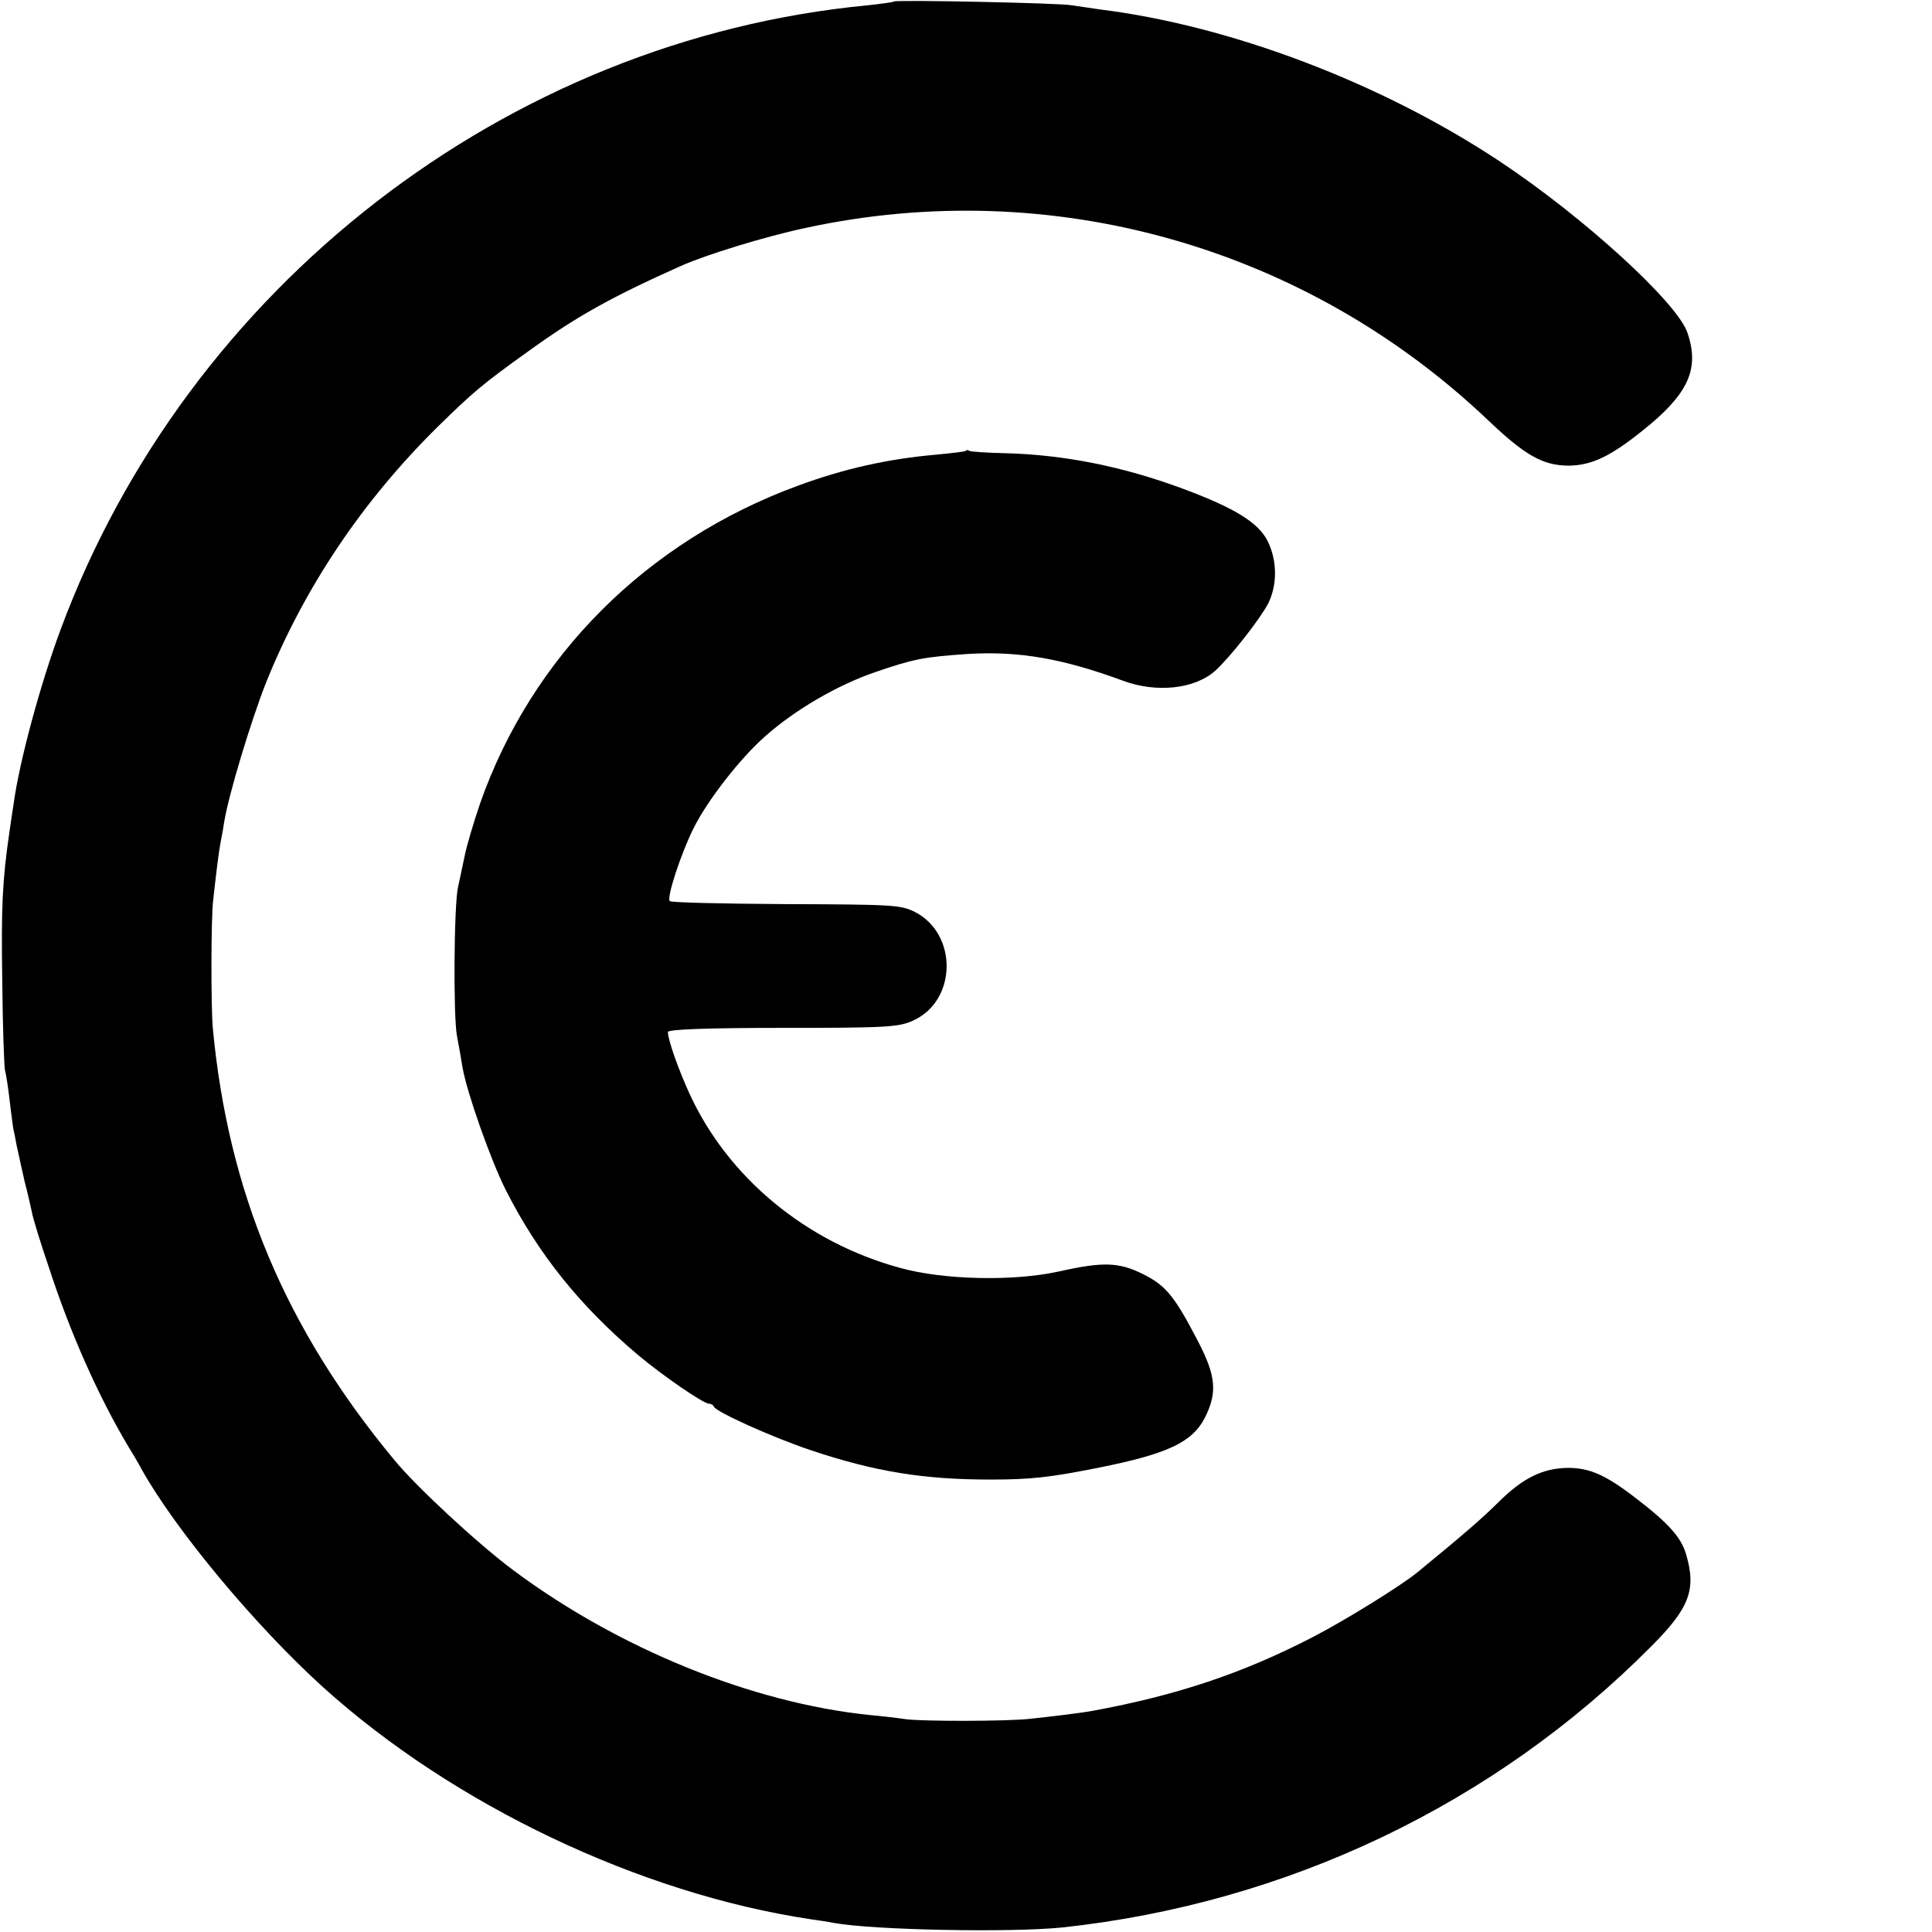
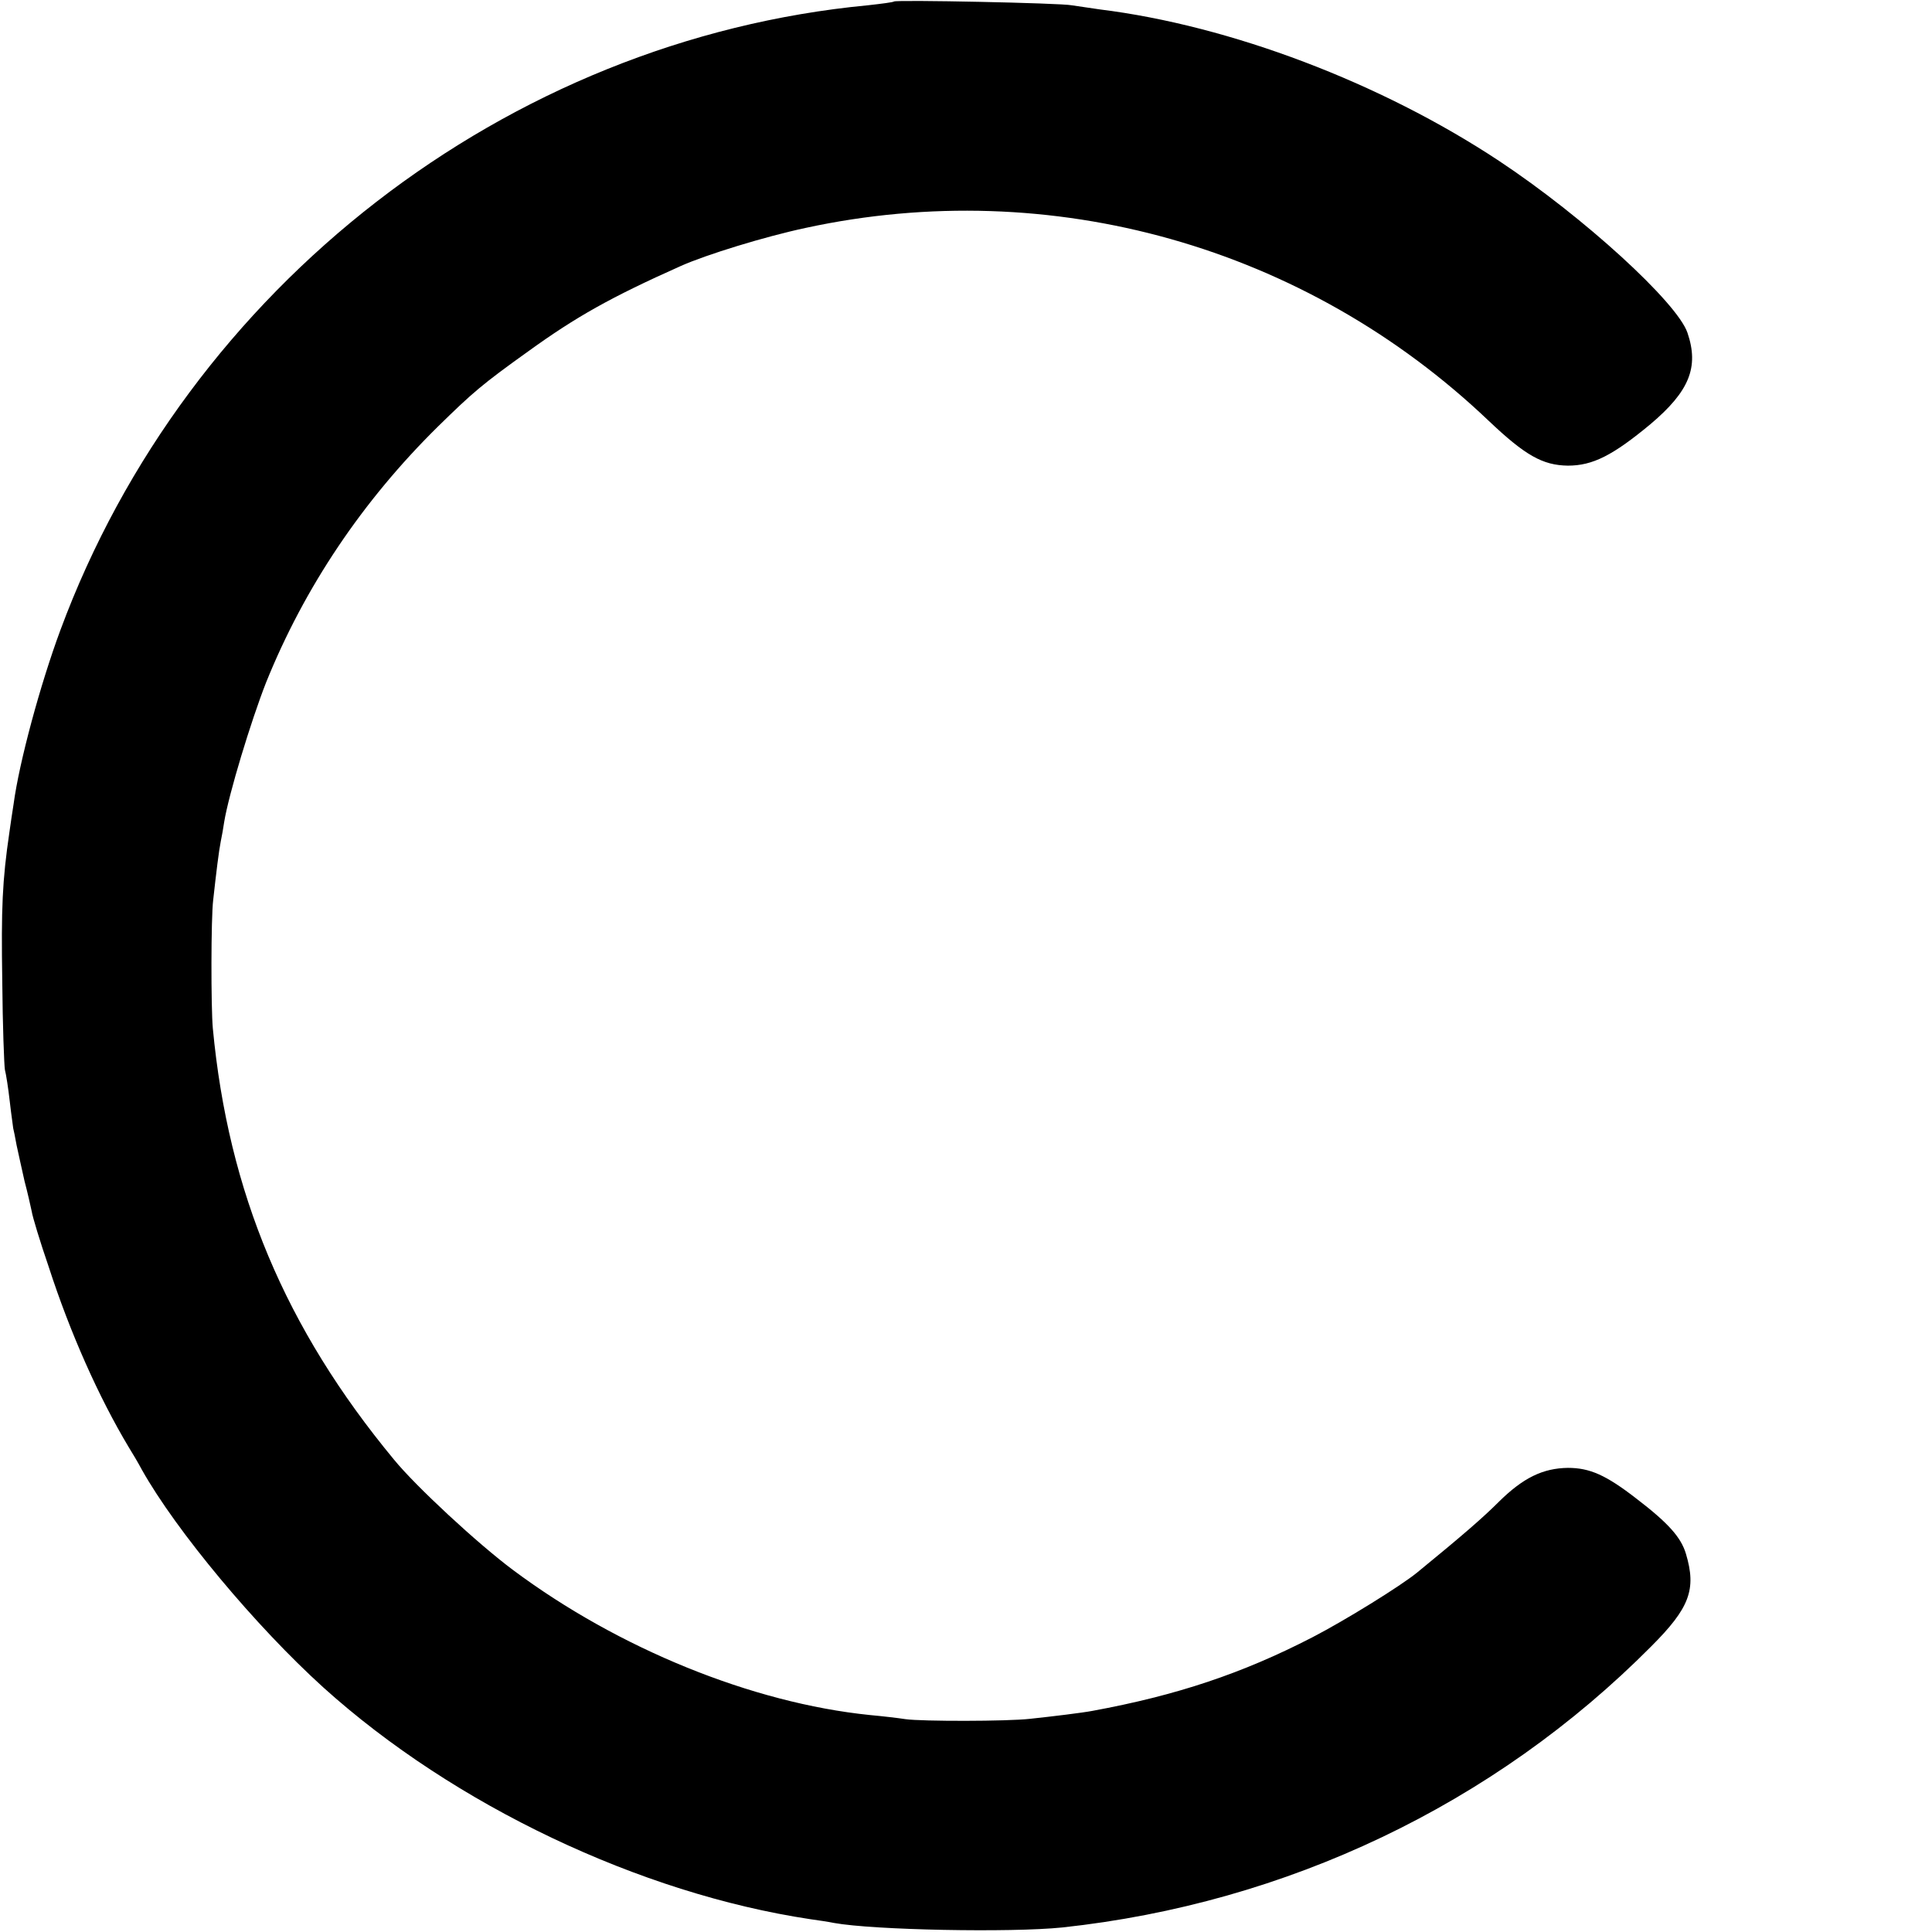
<svg xmlns="http://www.w3.org/2000/svg" version="1.0" width="512pt" height="512pt" viewBox="0 0 512 512" preserveAspectRatio="xMidYMid meet">
  <g transform="translate(0,512) scale(0.1,-0.1)" fill="#000000" stroke="none">
    <path d="M2369 5116 c-2 -2 -33 -6 -69 -10 -957 -91 -1803 -746 -2140 -1656 -53 -143 -109 -349 -124 -461 -3 -19 -8 -52 -11 -74 -19 -129 -22 -202 -19 -395 1 -118 5 -224 7 -235 3 -11 9 -49 13 -85 4 -36 9 -67 9 -70 1 -3 5 -23 9 -45 5 -22 14 -65 21 -95 8 -30 16 -66 19 -80 2 -14 22 -80 45 -147 57 -176 133 -346 212 -478 10 -16 26 -43 35 -60 91 -162 302 -415 481 -577 346 -312 839 -546 1290 -614 21 -3 49 -7 63 -10 105 -19 468 -26 605 -12 595 64 1145 326 1561 745 102 102 120 151 92 245 -13 44 -47 82 -132 147 -80 62 -123 81 -181 81 -66 -1 -118 -26 -182 -89 -43 -43 -96 -89 -217 -188 -44 -36 -191 -127 -278 -172 -186 -96 -360 -154 -583 -195 -26 -5 -108 -15 -165 -21 -61 -7 -287 -7 -330 -1 -19 3 -62 8 -95 11 -312 32 -666 176 -945 384 -94 70 -258 222 -316 293 -288 348 -439 708 -480 1143 -5 56 -5 292 1 340 8 73 15 130 20 155 3 14 7 37 9 51 12 74 71 268 111 370 102 253 256 482 456 679 92 90 116 111 239 199 126 91 218 143 404 226 67 30 223 78 331 101 651 141 1325 -49 1810 -511 97 -92 143 -118 210 -119 66 0 119 27 219 110 103 87 129 151 98 242 -27 80 -275 307 -500 456 -313 207 -711 358 -1057 401 -27 4 -61 9 -75 11 -28 6 -466 15 -471 10z" />
-     <path d="M2559 3925 c-2 -2 -38 -6 -79 -10 -126 -11 -243 -37 -365 -82 -401 -147 -706 -452 -843 -843 -16 -47 -35 -110 -41 -140 -6 -30 -14 -66 -17 -80 -11 -45 -13 -344 -3 -395 5 -27 12 -66 15 -85 11 -64 74 -244 115 -325 86 -169 196 -306 350 -436 63 -53 173 -129 188 -129 5 0 11 -3 13 -8 6 -14 157 -82 259 -116 168 -56 296 -77 474 -77 108 0 159 6 289 32 180 36 245 67 278 130 35 68 31 113 -19 208 -61 117 -84 145 -145 175 -63 31 -104 33 -224 6 -120 -26 -304 -22 -419 10 -249 68 -455 239 -557 460 -29 63 -58 144 -58 165 0 7 101 11 304 11 276 0 307 2 345 19 117 52 120 229 6 288 -38 19 -57 20 -342 21 -166 1 -304 4 -308 8 -9 9 30 127 63 193 36 73 124 186 189 243 78 70 193 137 293 171 102 35 128 40 246 48 134 8 250 -12 410 -71 89 -33 190 -22 244 26 39 35 119 137 141 179 24 49 24 112 -1 164 -24 49 -86 88 -223 139 -161 60 -317 91 -474 95 -48 1 -90 4 -94 6 -3 3 -8 3 -10 0z" />
  </g>
</svg>